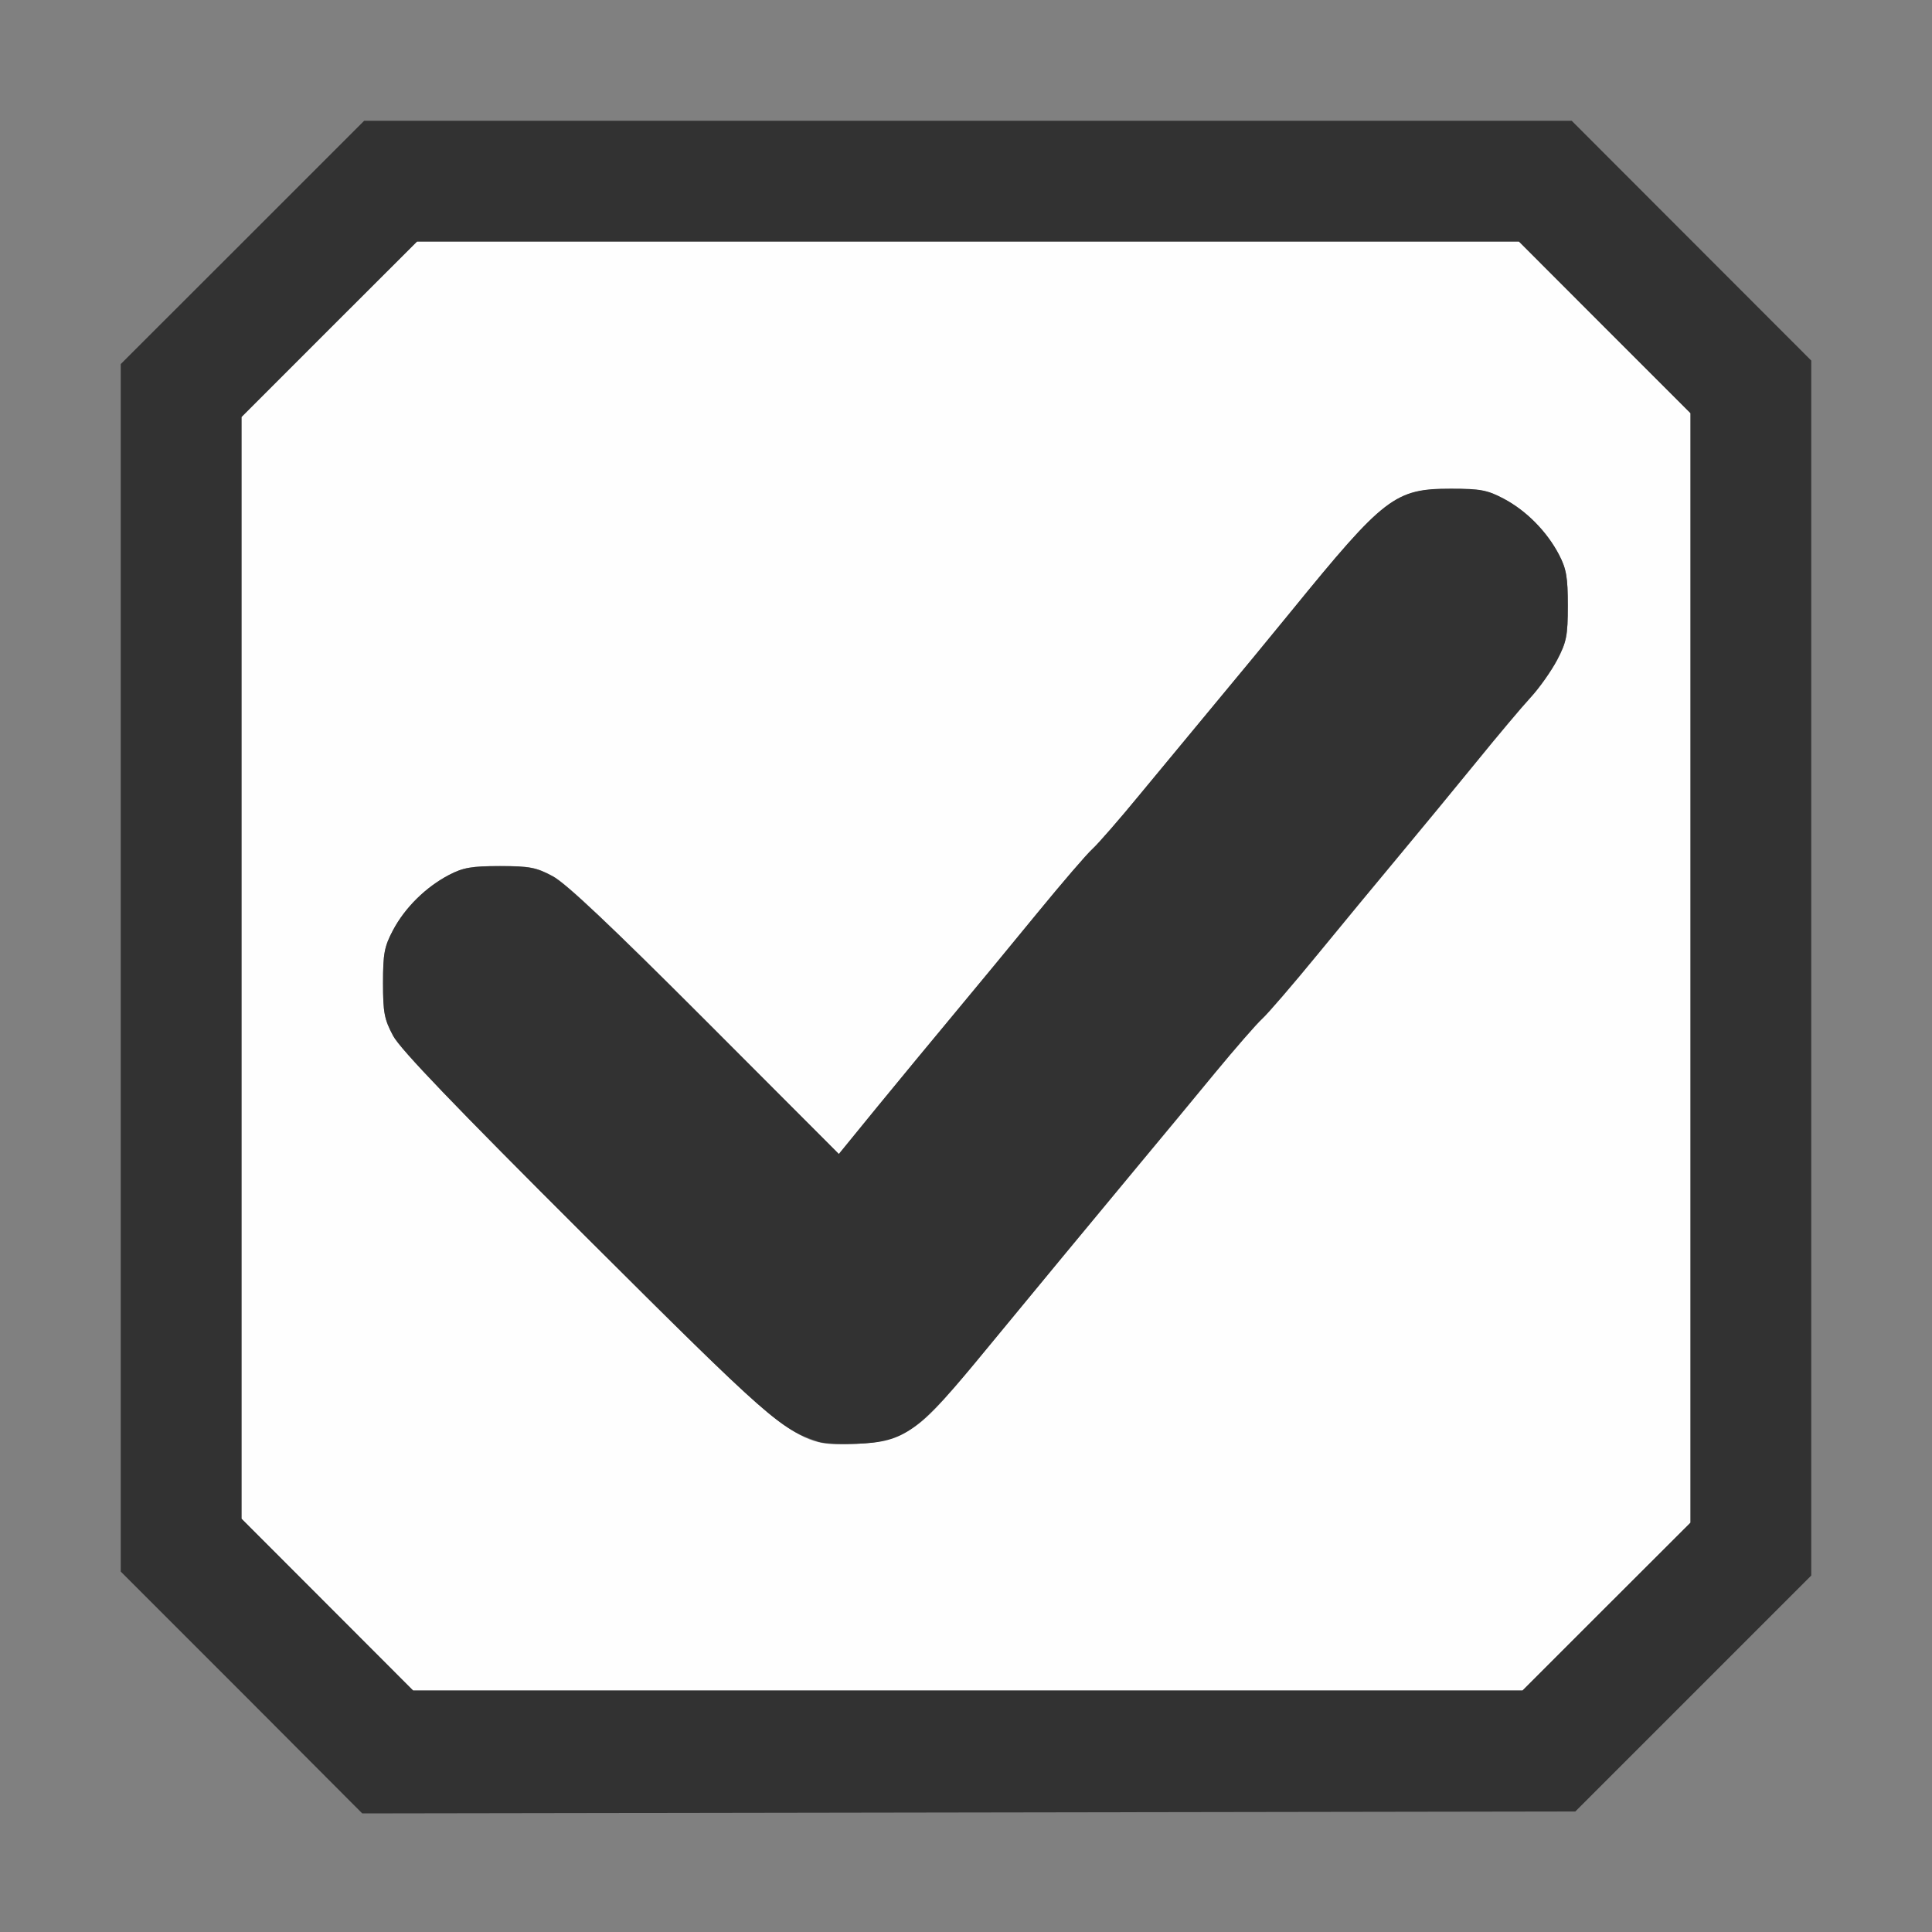
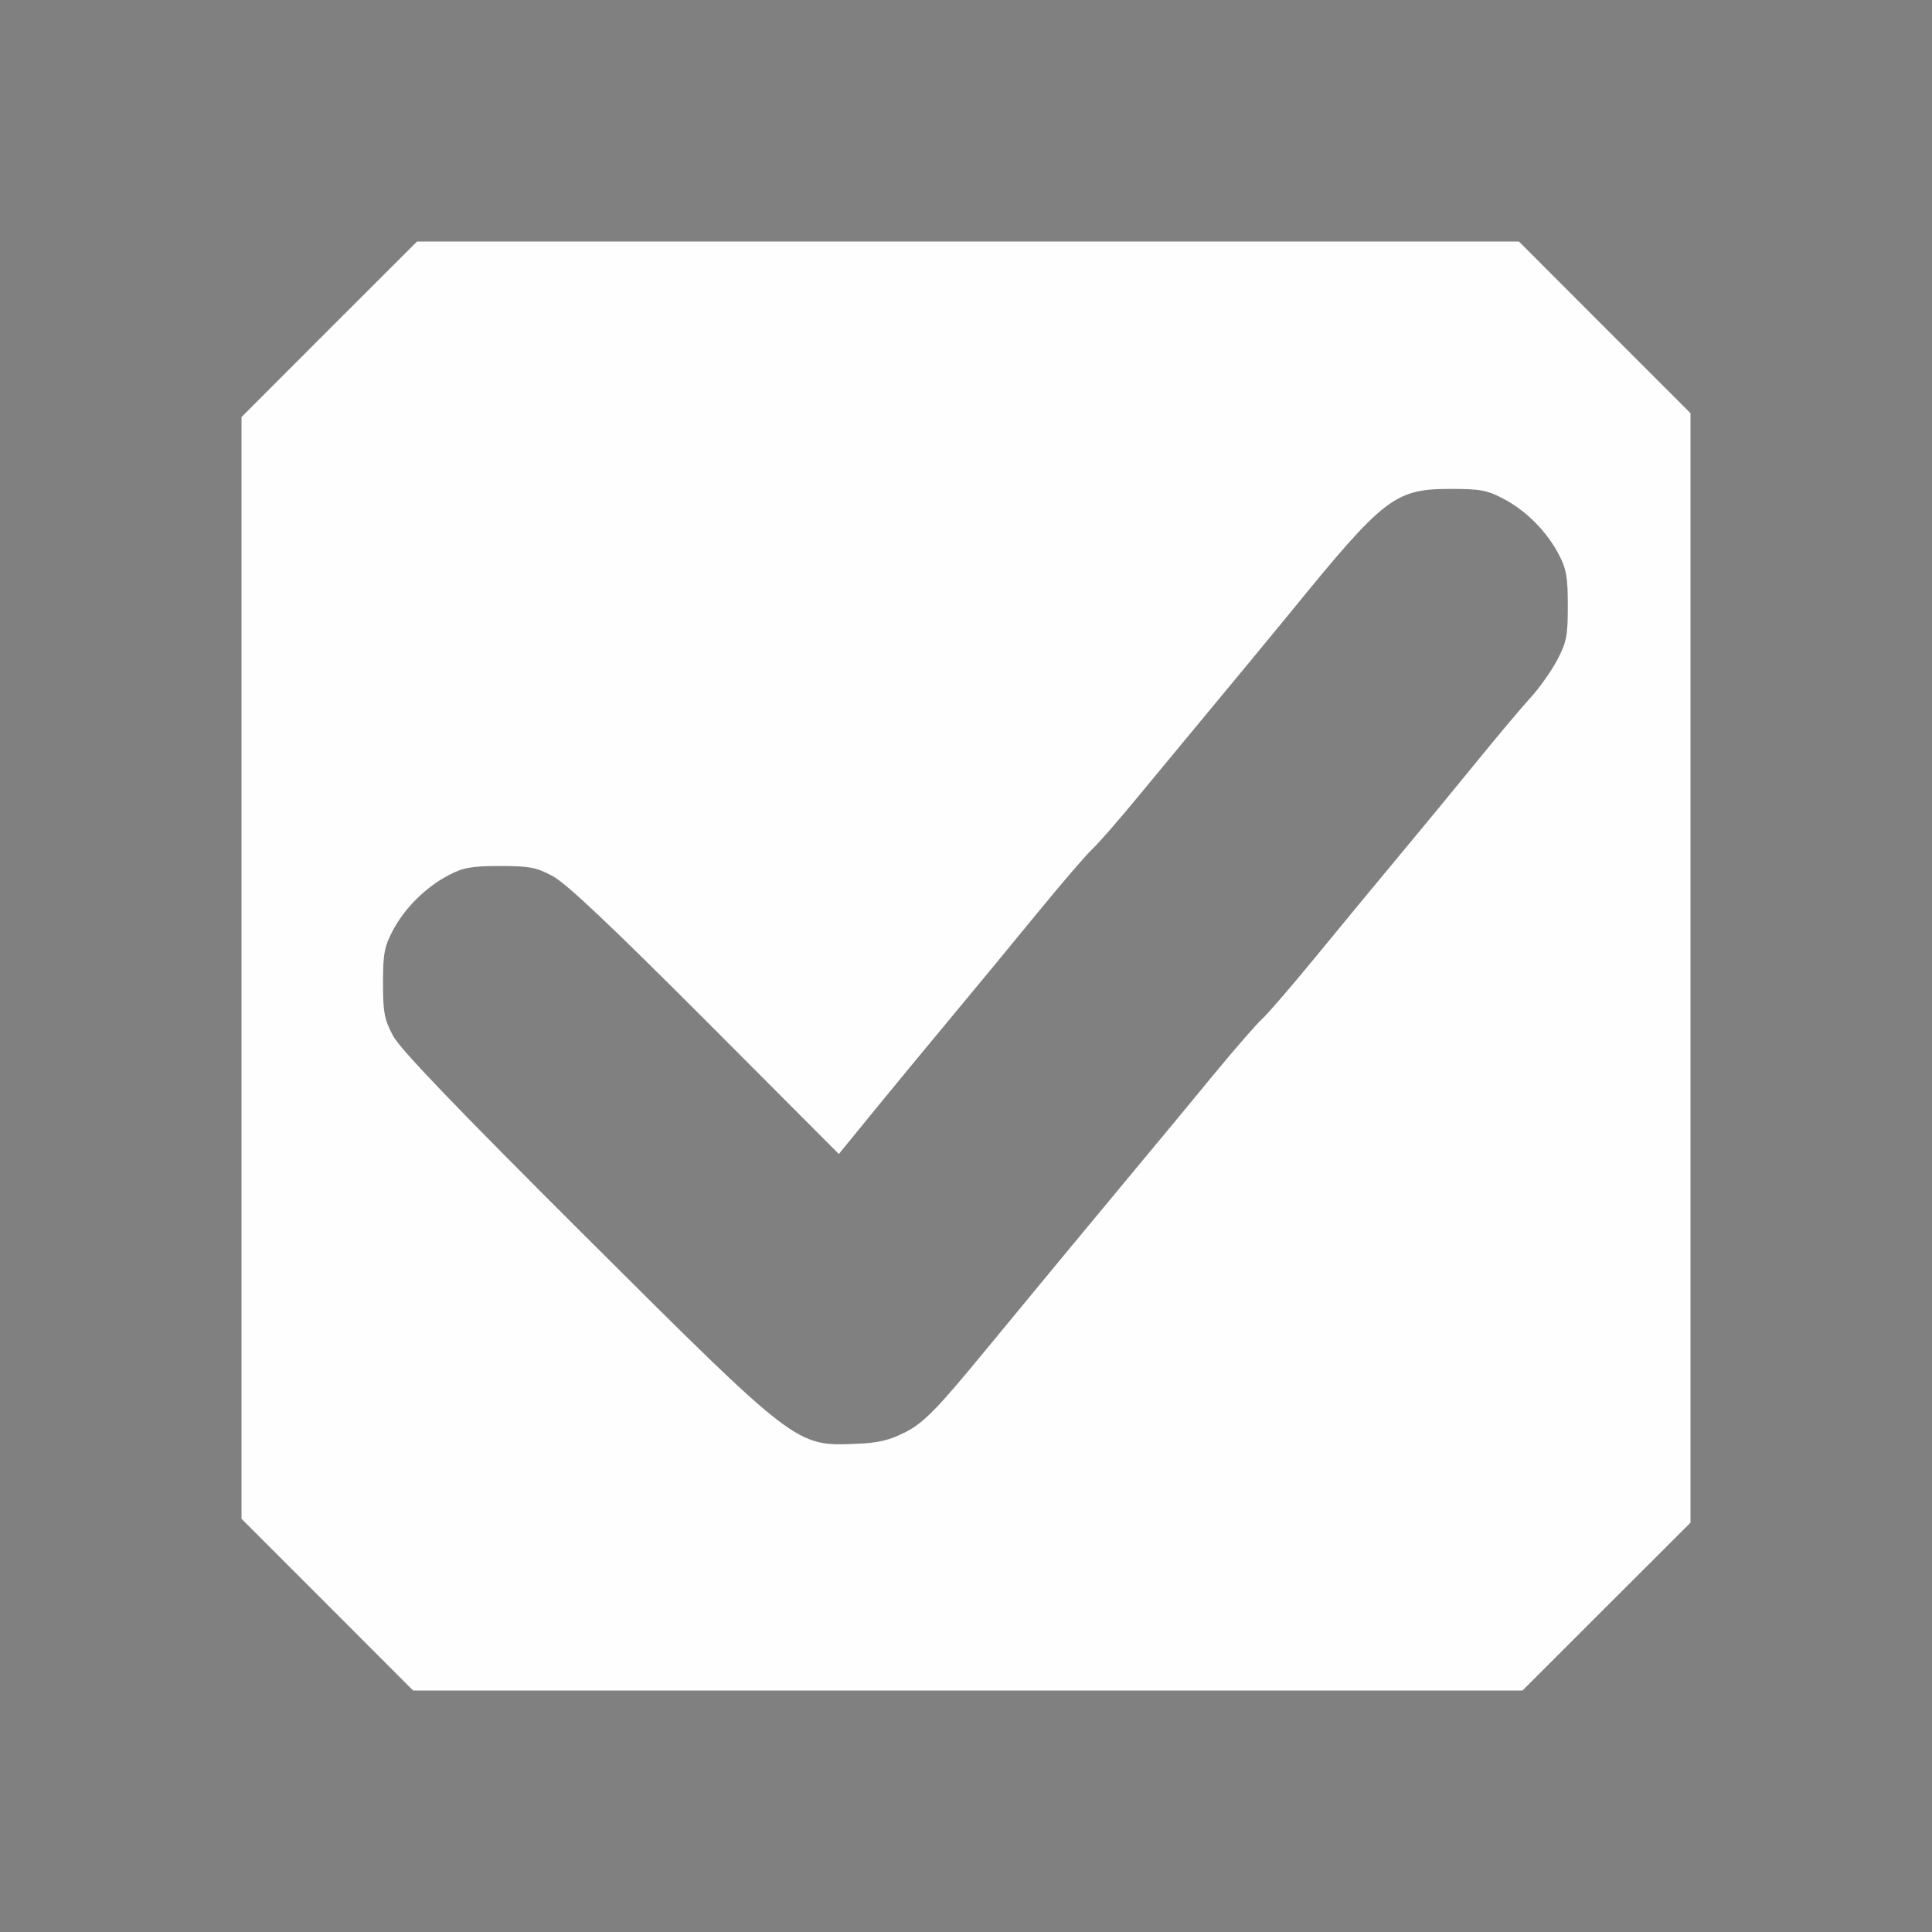
<svg xmlns="http://www.w3.org/2000/svg" xmlns:ns1="http://sodipodi.sourceforge.net/DTD/sodipodi-0.dtd" xmlns:ns2="http://www.inkscape.org/namespaces/inkscape" version="1.1" id="svg2" width="1600" height="1600" viewBox="0 0 1600 1600" ns1:docname="checkbox_hlt.svg" ns2:version="1.2.2 (732a01da63, 2022-12-09)">
  <rect x="0" y="0" width="1600" height="1600" fill="#808080" stroke="none" />
  <defs id="defs6" />
  <ns1:namedview pagecolor="#808080" bordercolor="#666666" borderopacity="1" objecttolerance="10" gridtolerance="10" guidetolerance="10" ns2:pageopacity="0" ns2:pageshadow="2" ns2:window-width="1993" ns2:window-height="1009" id="namedview4" showgrid="false" fit-margin-top="0" fit-margin-left="0" fit-margin-right="0" fit-margin-bottom="0" ns2:zoom="0.5" ns2:cx="-1" ns2:cy="6" ns2:window-x="-8" ns2:window-y="-8" ns2:window-maximized="1" ns2:current-layer="CHECKBOX_HLT" ns2:showpageshadow="0" ns2:pagecheckerboard="true" ns2:deskcolor="#d1d1d1" />
  <g id="CHECKBOX_HLT" transform="matrix(100,0,0,100,0,4.9999997e-5)" style="stroke-width:0.011">
-     <path style="fill:none;stroke-width:0" d="M 0,8 V 0 H 8 16 V 8 16 H 8 0 Z m 14.023,6.023 0.977,-0.977 V 8.016 2.985 L 14.008,1.993 13.016,1 H 8.016 3.016 L 2.008,2.008 1,3.015 v 5 5 l 1,1 1,1 5.023,-0.008 5.023,-0.008 z" id="path823" ns2:connector-curvature="0" />
+     <path style="fill:none;stroke-width:0" d="M 0,8 H 8 16 V 8 16 H 8 0 Z m 14.023,6.023 0.977,-0.977 V 8.016 2.985 L 14.008,1.993 13.016,1 H 8.016 3.016 L 2.008,2.008 1,3.015 v 5 5 l 1,1 1,1 5.023,-0.008 5.023,-0.008 z" id="path823" ns2:connector-curvature="0" />
    <path style="fill:#fefefe;stroke-width:0" d="M 2.711,13.289 2,12.578 v -4.562 -4.562 L 2.727,2.726 3.454,2 H 8.016 12.579 L 13.289,2.711 14,3.422 V 8.016 12.61 L 13.304,13.305 12.609,14 H 8.015 3.421 Z m 4.779,-1.424 c 0.161,-0.082 0.268,-0.192 0.68,-0.693 0.329,-0.4 0.929,-1.125 1.267,-1.531 0.172,-0.206 0.452,-0.544 0.621,-0.75 0.17,-0.206 0.347,-0.41 0.395,-0.453 0.047,-0.043 0.253,-0.282 0.457,-0.531 0.204,-0.249 0.512,-0.622 0.684,-0.828 0.172,-0.206 0.456,-0.551 0.631,-0.766 0.175,-0.215 0.377,-0.456 0.45,-0.535 0.073,-0.079 0.172,-0.22 0.221,-0.312 0.078,-0.148 0.088,-0.201 0.088,-0.449 6.2e-5,-0.235 -0.012,-0.305 -0.073,-0.422 -0.1,-0.192 -0.27,-0.364 -0.457,-0.463 -0.136,-0.072 -0.193,-0.083 -0.438,-0.083 -0.464,0 -0.551,0.067 -1.323,1.015 C 10.518,5.277 10.234,5.622 10.062,5.828 9.891,6.034 9.611,6.372 9.441,6.578 9.272,6.784 9.094,6.988 9.047,7.031 8.999,7.074 8.794,7.313 8.59,7.562 8.386,7.812 8.078,8.184 7.906,8.391 7.734,8.597 7.448,8.944 7.27,9.161 L 6.947,9.557 5.841,8.448 C 5.065,7.671 4.688,7.314 4.578,7.256 4.442,7.183 4.386,7.172 4.141,7.172 3.906,7.172 3.836,7.185 3.719,7.246 3.527,7.346 3.355,7.516 3.255,7.703 c -0.072,0.136 -0.083,0.193 -0.083,0.438 0,0.245 0.011,0.301 0.083,0.437 0.06,0.112 0.509,0.58 1.593,1.661 1.75,1.744 1.743,1.739 2.244,1.718 0.178,-0.007 0.273,-0.029 0.396,-0.092 z" id="path821" ns2:connector-curvature="0" />
-     <path style="fill:#323232;stroke-width:0" d="M 2,14.015 1,13.015 V 8.015 3.015 L 2.008,2.008 3.016,1 h 5 5 l 0.992,0.993 0.992,0.993 v 5.031 5.031 l -0.977,0.977 -0.977,0.977 -5.023,0.008 -5.023,0.008 z M 13.304,13.305 14,12.61 V 8.016 3.422 L 13.289,2.711 12.579,2 H 8.016 3.454 L 2.727,2.726 2,3.453 v 4.562 4.562 L 2.711,13.289 3.421,14 H 8.015 12.609 Z M 6.781,11.941 C 6.461,11.836 6.376,11.761 4.849,10.239 3.765,9.158 3.316,8.69 3.256,8.578 3.183,8.442 3.172,8.386 3.172,8.141 c 0,-0.244 0.011,-0.302 0.083,-0.438 0.099,-0.187 0.272,-0.357 0.463,-0.457 0.117,-0.061 0.187,-0.073 0.422,-0.073 0.245,6.25e-5 0.301,0.011 0.437,0.084 0.11,0.059 0.487,0.415 1.263,1.192 L 6.947,9.557 7.27,9.161 C 7.448,8.944 7.734,8.597 7.906,8.391 8.078,8.184 8.386,7.812 8.59,7.562 8.794,7.313 8.999,7.074 9.047,7.031 9.094,6.988 9.272,6.784 9.441,6.578 9.611,6.372 9.891,6.034 10.062,5.828 c 0.172,-0.206 0.456,-0.551 0.631,-0.766 0.772,-0.948 0.859,-1.015 1.323,-1.015 0.244,0 0.302,0.011 0.438,0.083 0.187,0.099 0.357,0.272 0.457,0.463 0.061,0.117 0.073,0.187 0.073,0.422 -6.3e-5,0.248 -0.011,0.301 -0.088,0.449 -0.049,0.093 -0.148,0.233 -0.221,0.312 -0.073,0.079 -0.276,0.32 -0.45,0.535 -0.175,0.215 -0.459,0.559 -0.631,0.766 -0.172,0.206 -0.48,0.579 -0.684,0.828 -0.204,0.249 -0.41,0.488 -0.457,0.531 -0.047,0.043 -0.225,0.247 -0.395,0.453 -0.17,0.206 -0.449,0.544 -0.621,0.75 C 9.099,10.046 8.499,10.772 8.17,11.172 7.601,11.865 7.497,11.941 7.094,11.957 c -0.129,0.005 -0.27,-0.002 -0.312,-0.016 z" id="path819" ns2:connector-curvature="0" />
  </g>
</svg>